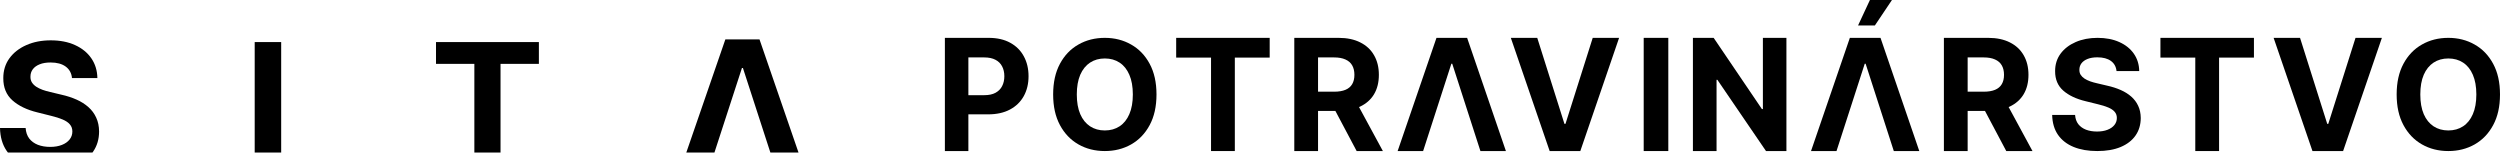
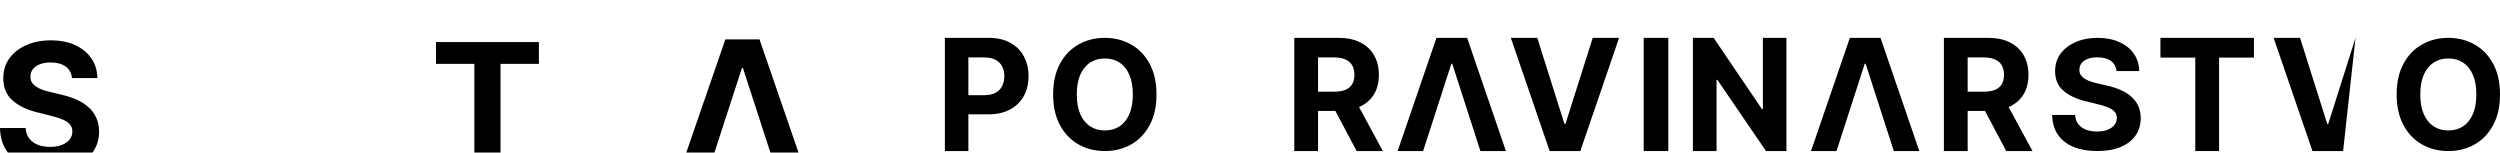
<svg xmlns="http://www.w3.org/2000/svg" width="508" height="31" viewBox="0 0 508 31" fill="none">
  <path d="M139.455 31L147.395 8H154.33L162.259 31H156.541L150.962 13.817H150.763L145.173 31H139.455Z" fill="black" />
-   <path d="M57.136 8.545V31H51.754V8.545H57.136Z" fill="black" />
  <path d="M14.629 15.866C14.53 14.863 14.103 14.085 13.349 13.529C12.595 12.974 11.571 12.697 10.279 12.697C9.4 12.697 8.659 12.821 8.054 13.069C7.449 13.31 6.985 13.645 6.662 14.076C6.347 14.507 6.19 14.996 6.19 15.543C6.173 15.998 6.268 16.396 6.476 16.736C6.691 17.076 6.985 17.37 7.358 17.618C7.731 17.859 8.162 18.07 8.651 18.252C9.139 18.426 9.661 18.576 10.217 18.7L12.504 19.247C13.614 19.495 14.633 19.827 15.561 20.241C16.489 20.655 17.293 21.165 17.972 21.77C18.652 22.375 19.178 23.087 19.551 23.907C19.932 24.728 20.127 25.668 20.135 26.729C20.127 28.287 19.729 29.637 18.942 30.781C18.891 30.855 18.839 30.928 18.785 31C14.144 31 5.608 31 1.611 31C1.514 30.876 1.42 30.749 1.33 30.619C0.485 29.376 0.041 27.839 0 26.008H5.208C5.266 26.861 5.51 27.574 5.941 28.146C6.38 28.709 6.964 29.136 7.694 29.426C8.431 29.708 9.264 29.849 10.192 29.849C11.103 29.849 11.895 29.716 12.566 29.451C13.245 29.186 13.771 28.817 14.144 28.345C14.517 27.872 14.704 27.33 14.704 26.716C14.704 26.145 14.534 25.664 14.194 25.275C13.863 24.885 13.374 24.554 12.727 24.28C12.089 24.007 11.306 23.758 10.378 23.535L7.607 22.839C5.46 22.317 3.766 21.5 2.523 20.39C1.28 19.28 0.663 17.784 0.671 15.903C0.663 14.362 1.073 13.016 1.902 11.864C2.739 10.712 3.886 9.813 5.344 9.167C6.803 8.52 8.46 8.197 10.316 8.197C12.205 8.197 13.854 8.52 15.263 9.167C16.68 9.813 17.782 10.712 18.569 11.864C19.356 13.016 19.762 14.35 19.787 15.866H14.629Z" fill="black" />
  <path d="M88.596 12.983V8.545H109.501V12.983H101.708V31H96.389V12.983H88.596Z" fill="black" />
-   <path d="M467.369 7.693L472.894 25.168H473.106L478.642 7.693H484L476.12 30.693H469.891L462 7.693H467.369Z" fill="black" />
+   <path d="M467.369 7.693L472.894 25.168H473.106L478.642 7.693L476.12 30.693H469.891L462 7.693H467.369Z" fill="black" />
  <path d="M439 11.703V7.693H458V11.703H450.917V30.693H446.083V11.703H439Z" fill="black" />
  <path d="M430.078 14.435C429.989 13.553 429.607 12.869 428.933 12.381C428.259 11.893 427.344 11.649 426.189 11.649C425.404 11.649 424.741 11.758 424.2 11.976C423.659 12.188 423.244 12.483 422.956 12.861C422.674 13.24 422.533 13.67 422.533 14.151C422.519 14.552 422.604 14.901 422.789 15.2C422.981 15.498 423.244 15.757 423.578 15.976C423.911 16.187 424.296 16.372 424.733 16.533C425.17 16.686 425.637 16.817 426.133 16.926L428.178 17.407C429.17 17.625 430.082 17.917 430.911 18.281C431.741 18.645 432.459 19.093 433.067 19.625C433.674 20.157 434.144 20.783 434.478 21.504C434.819 22.225 434.993 23.052 435 23.985C434.993 25.354 434.637 26.541 433.933 27.547C433.237 28.544 432.23 29.32 430.911 29.874C429.6 30.42 428.019 30.693 426.167 30.693C424.33 30.693 422.73 30.417 421.367 29.863C420.011 29.309 418.952 28.49 418.189 27.404C417.433 26.312 417.037 24.961 417 23.351H421.656C421.707 24.101 421.926 24.728 422.311 25.23C422.704 25.726 423.226 26.101 423.878 26.356C424.537 26.603 425.281 26.727 426.111 26.727C426.926 26.727 427.633 26.61 428.233 26.377C428.841 26.144 429.311 25.82 429.644 25.405C429.978 24.99 430.144 24.513 430.144 23.974C430.144 23.471 429.993 23.049 429.689 22.706C429.393 22.364 428.956 22.073 428.378 21.832C427.807 21.592 427.107 21.373 426.278 21.177L423.8 20.565C421.881 20.106 420.367 19.388 419.256 18.412C418.144 17.436 417.593 16.121 417.6 14.468C417.593 13.113 417.959 11.929 418.7 10.917C419.448 9.904 420.474 9.114 421.778 8.546C423.081 7.977 424.563 7.693 426.222 7.693C427.911 7.693 429.385 7.977 430.644 8.546C431.911 9.114 432.896 9.904 433.6 10.917C434.304 11.929 434.667 13.102 434.689 14.435H430.078Z" fill="black" />
  <path d="M395 30.693V7.693H404.006C405.729 7.693 407.201 8.004 408.419 8.625C409.645 9.239 410.578 10.112 411.217 11.242C411.863 12.365 412.186 13.687 412.186 15.207C412.186 16.734 411.859 18.048 411.206 19.148C410.552 20.241 409.604 21.08 408.363 21.664C407.13 22.248 405.637 22.54 403.883 22.54H397.853V18.632H403.103C404.024 18.632 404.789 18.505 405.399 18.25C406.008 17.995 406.461 17.614 406.759 17.105C407.063 16.595 407.215 15.963 407.215 15.207C407.215 14.443 407.063 13.799 406.759 13.275C406.461 12.751 406.004 12.354 405.388 12.085C404.778 11.807 404.009 11.669 403.08 11.669H399.826V30.693H395ZM407.327 20.227L413 30.693H407.672L402.122 20.227H407.327Z" fill="black" />
-   <path d="M377.559 5.17L379.968 0H384.445L380.979 5.17H377.559Z" fill="black" />
  <path d="M368 30.693H373.179L378.916 12.949H379.095L384.821 30.693H390L382.12 7.693H375.891L368 30.693Z" fill="black" />
  <path d="M363 7.693V30.693H358.852L348.969 16.217H348.803V30.693H344V7.693H348.215L358.02 22.158H358.219V7.693H363Z" fill="black" />
  <path d="M339 7.693V30.693H334V7.693H339Z" fill="black" />
  <path d="M312.369 7.693L317.894 25.168H318.106L323.642 7.693H329L321.12 30.693H314.891L307 7.693H312.369Z" fill="black" />
  <path d="M289.179 30.693H284L291.891 7.693H298.12L306 30.693H300.821L295.095 12.949H294.916L289.179 30.693Z" fill="black" />
  <path d="M263 30.693V7.693H272.006C273.729 7.693 275.201 8.004 276.419 8.625C277.645 9.239 278.578 10.112 279.217 11.242C279.863 12.365 280.186 13.687 280.186 15.207C280.186 16.734 279.859 18.048 279.206 19.148C278.552 20.241 277.604 21.08 276.363 21.664C275.13 22.248 273.637 22.54 271.883 22.54H265.853V18.632H271.103C272.024 18.632 272.789 18.505 273.399 18.25C274.008 17.995 274.461 17.614 274.759 17.105C275.063 16.595 275.215 15.963 275.215 15.207C275.215 14.443 275.063 13.799 274.759 13.275C274.461 12.751 274.004 12.354 273.388 12.085C272.778 11.807 272.009 11.669 271.08 11.669H267.826V30.693H263ZM275.327 20.227L281 30.693H275.672L270.122 20.227H275.327Z" fill="black" />
-   <path d="M239 11.703V7.693H258V11.703H250.917V30.693H246.083V11.703H239Z" fill="black" />
  <path d="M235 19.193C235 21.635 234.536 23.712 233.609 25.424C232.69 27.137 231.434 28.445 229.843 29.349C228.259 30.245 226.478 30.693 224.5 30.693C222.507 30.693 220.719 30.241 219.135 29.338C217.551 28.434 216.299 27.126 215.38 25.413C214.46 23.701 214 21.628 214 19.193C214 16.752 214.46 14.675 215.38 12.962C216.299 11.25 217.551 9.945 219.135 9.049C220.719 8.145 222.507 7.693 224.5 7.693C226.478 7.693 228.259 8.145 229.843 9.049C231.434 9.945 232.69 11.25 233.609 12.962C234.536 14.675 235 16.752 235 19.193ZM230.193 19.193C230.193 17.612 229.956 16.278 229.482 15.192C229.015 14.107 228.354 13.283 227.5 12.722C226.646 12.161 225.646 11.88 224.5 11.88C223.354 11.88 222.354 12.161 221.5 12.722C220.646 13.283 219.982 14.107 219.507 15.192C219.04 16.278 218.807 17.612 218.807 19.193C218.807 20.775 219.04 22.108 219.507 23.194C219.982 24.28 220.646 25.104 221.5 25.665C222.354 26.226 223.354 26.507 224.5 26.507C225.646 26.507 226.646 26.226 227.5 25.665C228.354 25.104 229.015 24.28 229.482 23.194C229.956 22.108 230.193 20.775 230.193 19.193Z" fill="black" />
  <path d="M192 30.693V7.693H200.908C202.62 7.693 204.079 8.027 205.285 8.693C206.49 9.352 207.409 10.269 208.041 11.444C208.68 12.612 209 13.96 209 15.487C209 17.015 208.677 18.362 208.03 19.53C207.383 20.698 206.446 21.608 205.219 22.259C203.998 22.911 202.521 23.236 200.787 23.236H195.109V19.339H200.015C200.934 19.339 201.691 19.178 202.286 18.856C202.889 18.527 203.337 18.074 203.631 17.498C203.932 16.914 204.083 16.244 204.083 15.487C204.083 14.724 203.932 14.057 203.631 13.488C203.337 12.912 202.889 12.466 202.286 12.152C201.683 11.83 200.919 11.669 199.993 11.669H196.774V30.693H192Z" fill="black" />
  <path d="M508 19.193C508 21.635 507.537 23.712 506.609 25.424C505.69 27.137 504.434 28.445 502.843 29.349C501.259 30.245 499.478 30.693 497.5 30.693C495.507 30.693 493.719 30.241 492.135 29.338C490.551 28.434 489.299 27.126 488.38 25.413C487.46 23.701 487 21.628 487 19.193C487 16.752 487.46 14.675 488.38 12.962C489.299 11.25 490.551 9.945 492.135 9.049C493.719 8.145 495.507 7.693 497.5 7.693C499.478 7.693 501.259 8.145 502.843 9.049C504.434 9.945 505.69 11.25 506.609 12.962C507.537 14.675 508 16.752 508 19.193ZM503.193 19.193C503.193 17.612 502.956 16.278 502.482 15.192C502.015 14.107 501.354 13.283 500.5 12.722C499.646 12.161 498.646 11.88 497.5 11.88C496.354 11.88 495.354 12.161 494.5 12.722C493.646 13.283 492.982 14.107 492.507 15.192C492.04 16.278 491.807 17.612 491.807 19.193C491.807 20.775 492.04 22.108 492.507 23.194C492.982 24.28 493.646 25.104 494.5 25.665C495.354 26.226 496.354 26.507 497.5 26.507C498.646 26.507 499.646 26.226 500.5 25.665C501.354 25.104 502.015 24.28 502.482 23.194C502.956 22.108 503.193 20.775 503.193 19.193Z" fill="black" />
</svg>